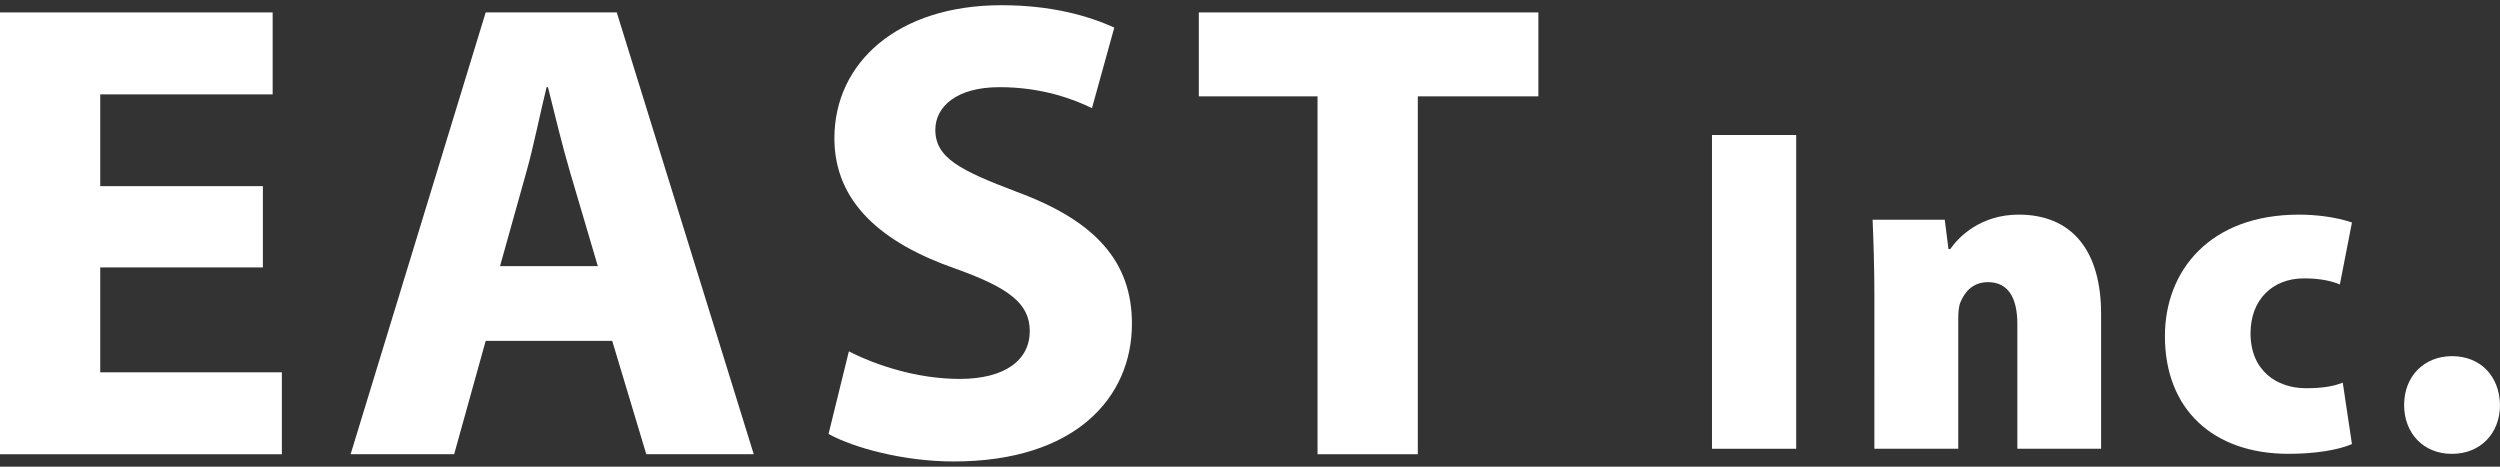
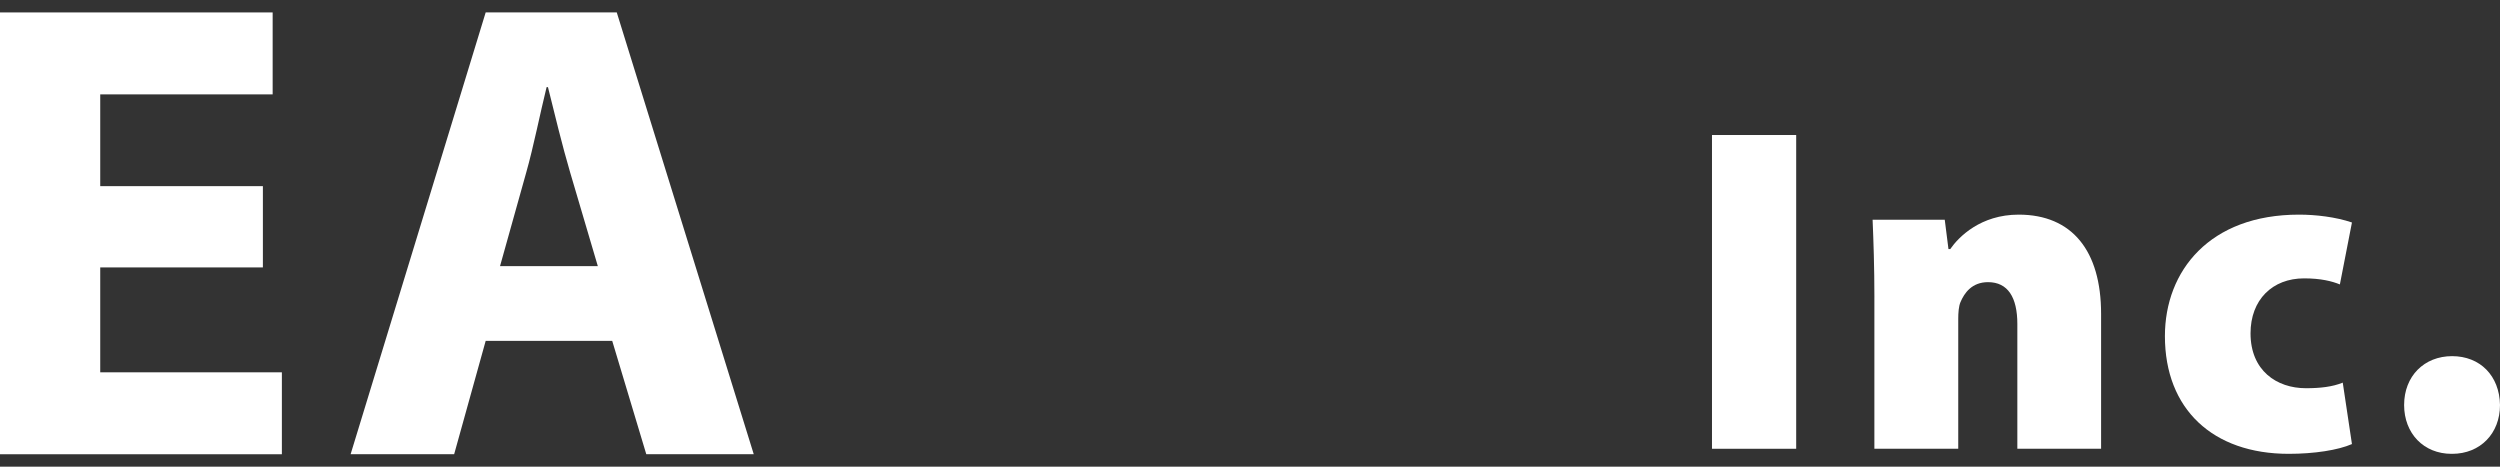
<svg xmlns="http://www.w3.org/2000/svg" version="1.1" id="logo-east" x="0px" y="0px" width="150px" height="28px" viewBox="0 0 150 28" enable-background="new 0 0 150 28" xml:space="preserve">
  <rect x="0" y="0" width="150" height="28" fill="#333333" stroke="none" />
  <g>
    <path fill="#FFFFFF" d="M15.773,16.045H6.014v6.294h10.898v4.916H0V0.746h16.359v4.917H6.014v5.506h9.759V16.045z" />
-     <path fill="#FFFFFF" d="M29.141,20.452l-1.892,6.801h-6.212l8.104-26.508h7.865l8.219,26.508h-6.448l-2.044-6.801H29.141z    M35.869,15.967l-1.66-5.621c-0.464-1.575-0.941-3.541-1.331-5.117h-0.082c-0.39,1.576-0.784,3.58-1.221,5.117l-1.573,5.621H35.869   z" />
-     <path fill="#FFFFFF" d="M50.933,21.08c1.609,0.828,4.089,1.655,6.641,1.655c2.753,0,4.212-1.143,4.212-2.874   c0-1.652-1.262-2.598-4.446-3.737c-4.408-1.532-7.276-3.974-7.276-7.826c0-4.526,3.778-7.985,10.029-7.985   c2.987,0,5.191,0.632,6.765,1.34l-1.34,4.837c-1.058-0.515-2.947-1.26-5.546-1.26c-2.594,0-3.852,1.18-3.852,2.557   c0,1.691,1.494,2.437,4.916,3.735c4.683,1.733,6.88,4.168,6.88,7.903c0,4.449-3.418,8.263-10.691,8.263   c-3.031,0-6.019-0.826-7.513-1.65L50.933,21.08z" />
-     <path fill="#FFFFFF" d="M79.053,5.781h-7.124V0.746h20.374v5.035h-7.235v21.473h-6.016V5.781z" />
+     <path fill="#FFFFFF" d="M29.141,20.452l-1.892,6.801h-6.212l8.104-26.508h7.865l8.219,26.508h-6.448l-2.044-6.801H29.141z    M35.869,15.967l-1.66-5.621c-0.464-1.575-0.941-3.541-1.331-5.117h-0.082c-0.39,1.576-0.784,3.58-1.221,5.117l-1.573,5.621z" />
    <path fill="#FFFFFF" d="M107.771,8.101v18.825h-5.052V8.101H107.771z" />
    <path fill="#FFFFFF" d="M112.464,17.849c0-1.82-0.055-3.407-0.108-4.666h4.329l0.223,1.76h0.108   c0.506-0.729,1.818-2.065,4.106-2.065c3.21,0,4.944,2.176,4.944,5.951v8.096h-5.025v-7.486c0-1.59-0.563-2.51-1.759-2.51   c-0.981,0-1.428,0.669-1.652,1.197c-0.108,0.252-0.135,0.641-0.135,1.007v7.791h-5.032V17.849z" />
    <path fill="#FFFFFF" d="M141.117,26.644c-0.83,0.363-2.258,0.586-3.794,0.586c-4.554,0-7.428-2.683-7.428-7.062   c0-3.913,2.681-7.29,8.043-7.29c1.006,0,2.206,0.14,3.179,0.471l-0.724,3.716c-0.475-0.193-1.143-0.363-2.147-0.363   c-1.903,0-3.214,1.285-3.214,3.299c0,2.231,1.565,3.292,3.325,3.292c0.861,0,1.594-0.085,2.208-0.335L141.117,26.644z" />
    <path fill="#FFFFFF" d="M147.094,27.23c-1.675,0-2.847-1.227-2.847-2.929c0-1.733,1.204-2.932,2.879-2.932   c1.674,0,2.844,1.169,2.874,2.932c0,1.702-1.177,2.929-2.874,2.929H147.094z" />
  </g>
-   <rect x="347.824" y="-95.588" fill="#FFFFFF" width="201.176" height="40" />
</svg>